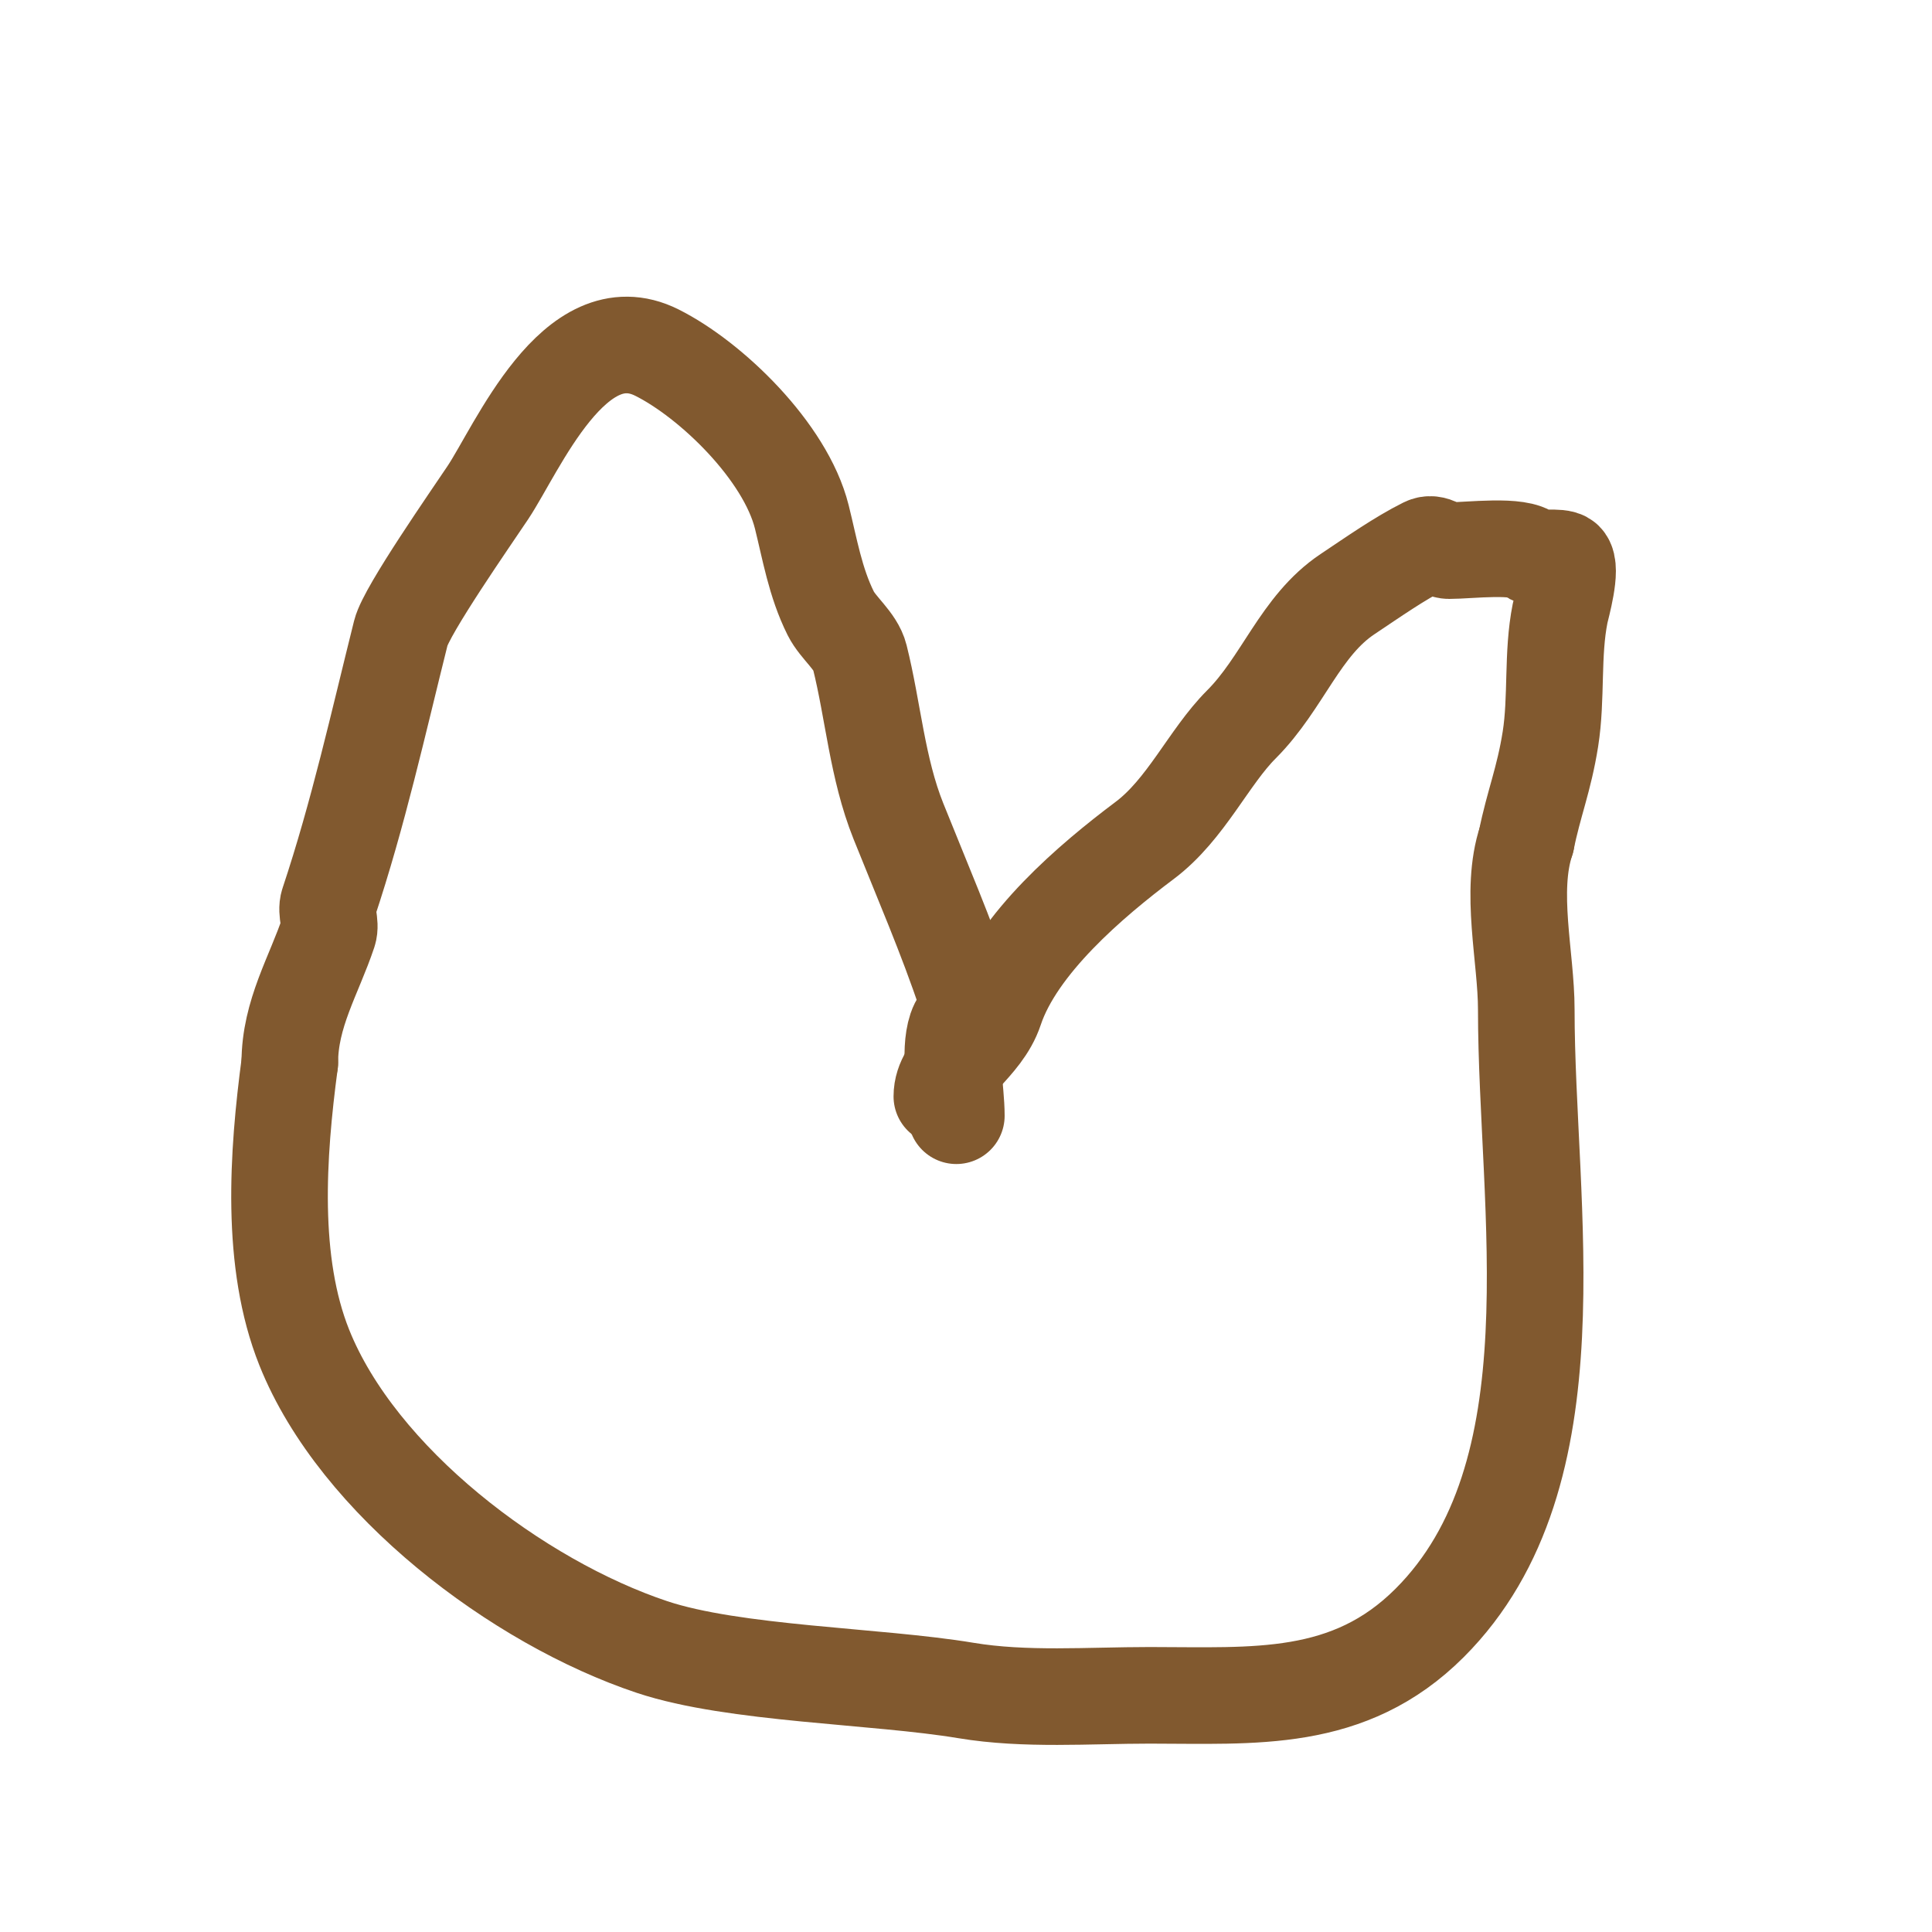
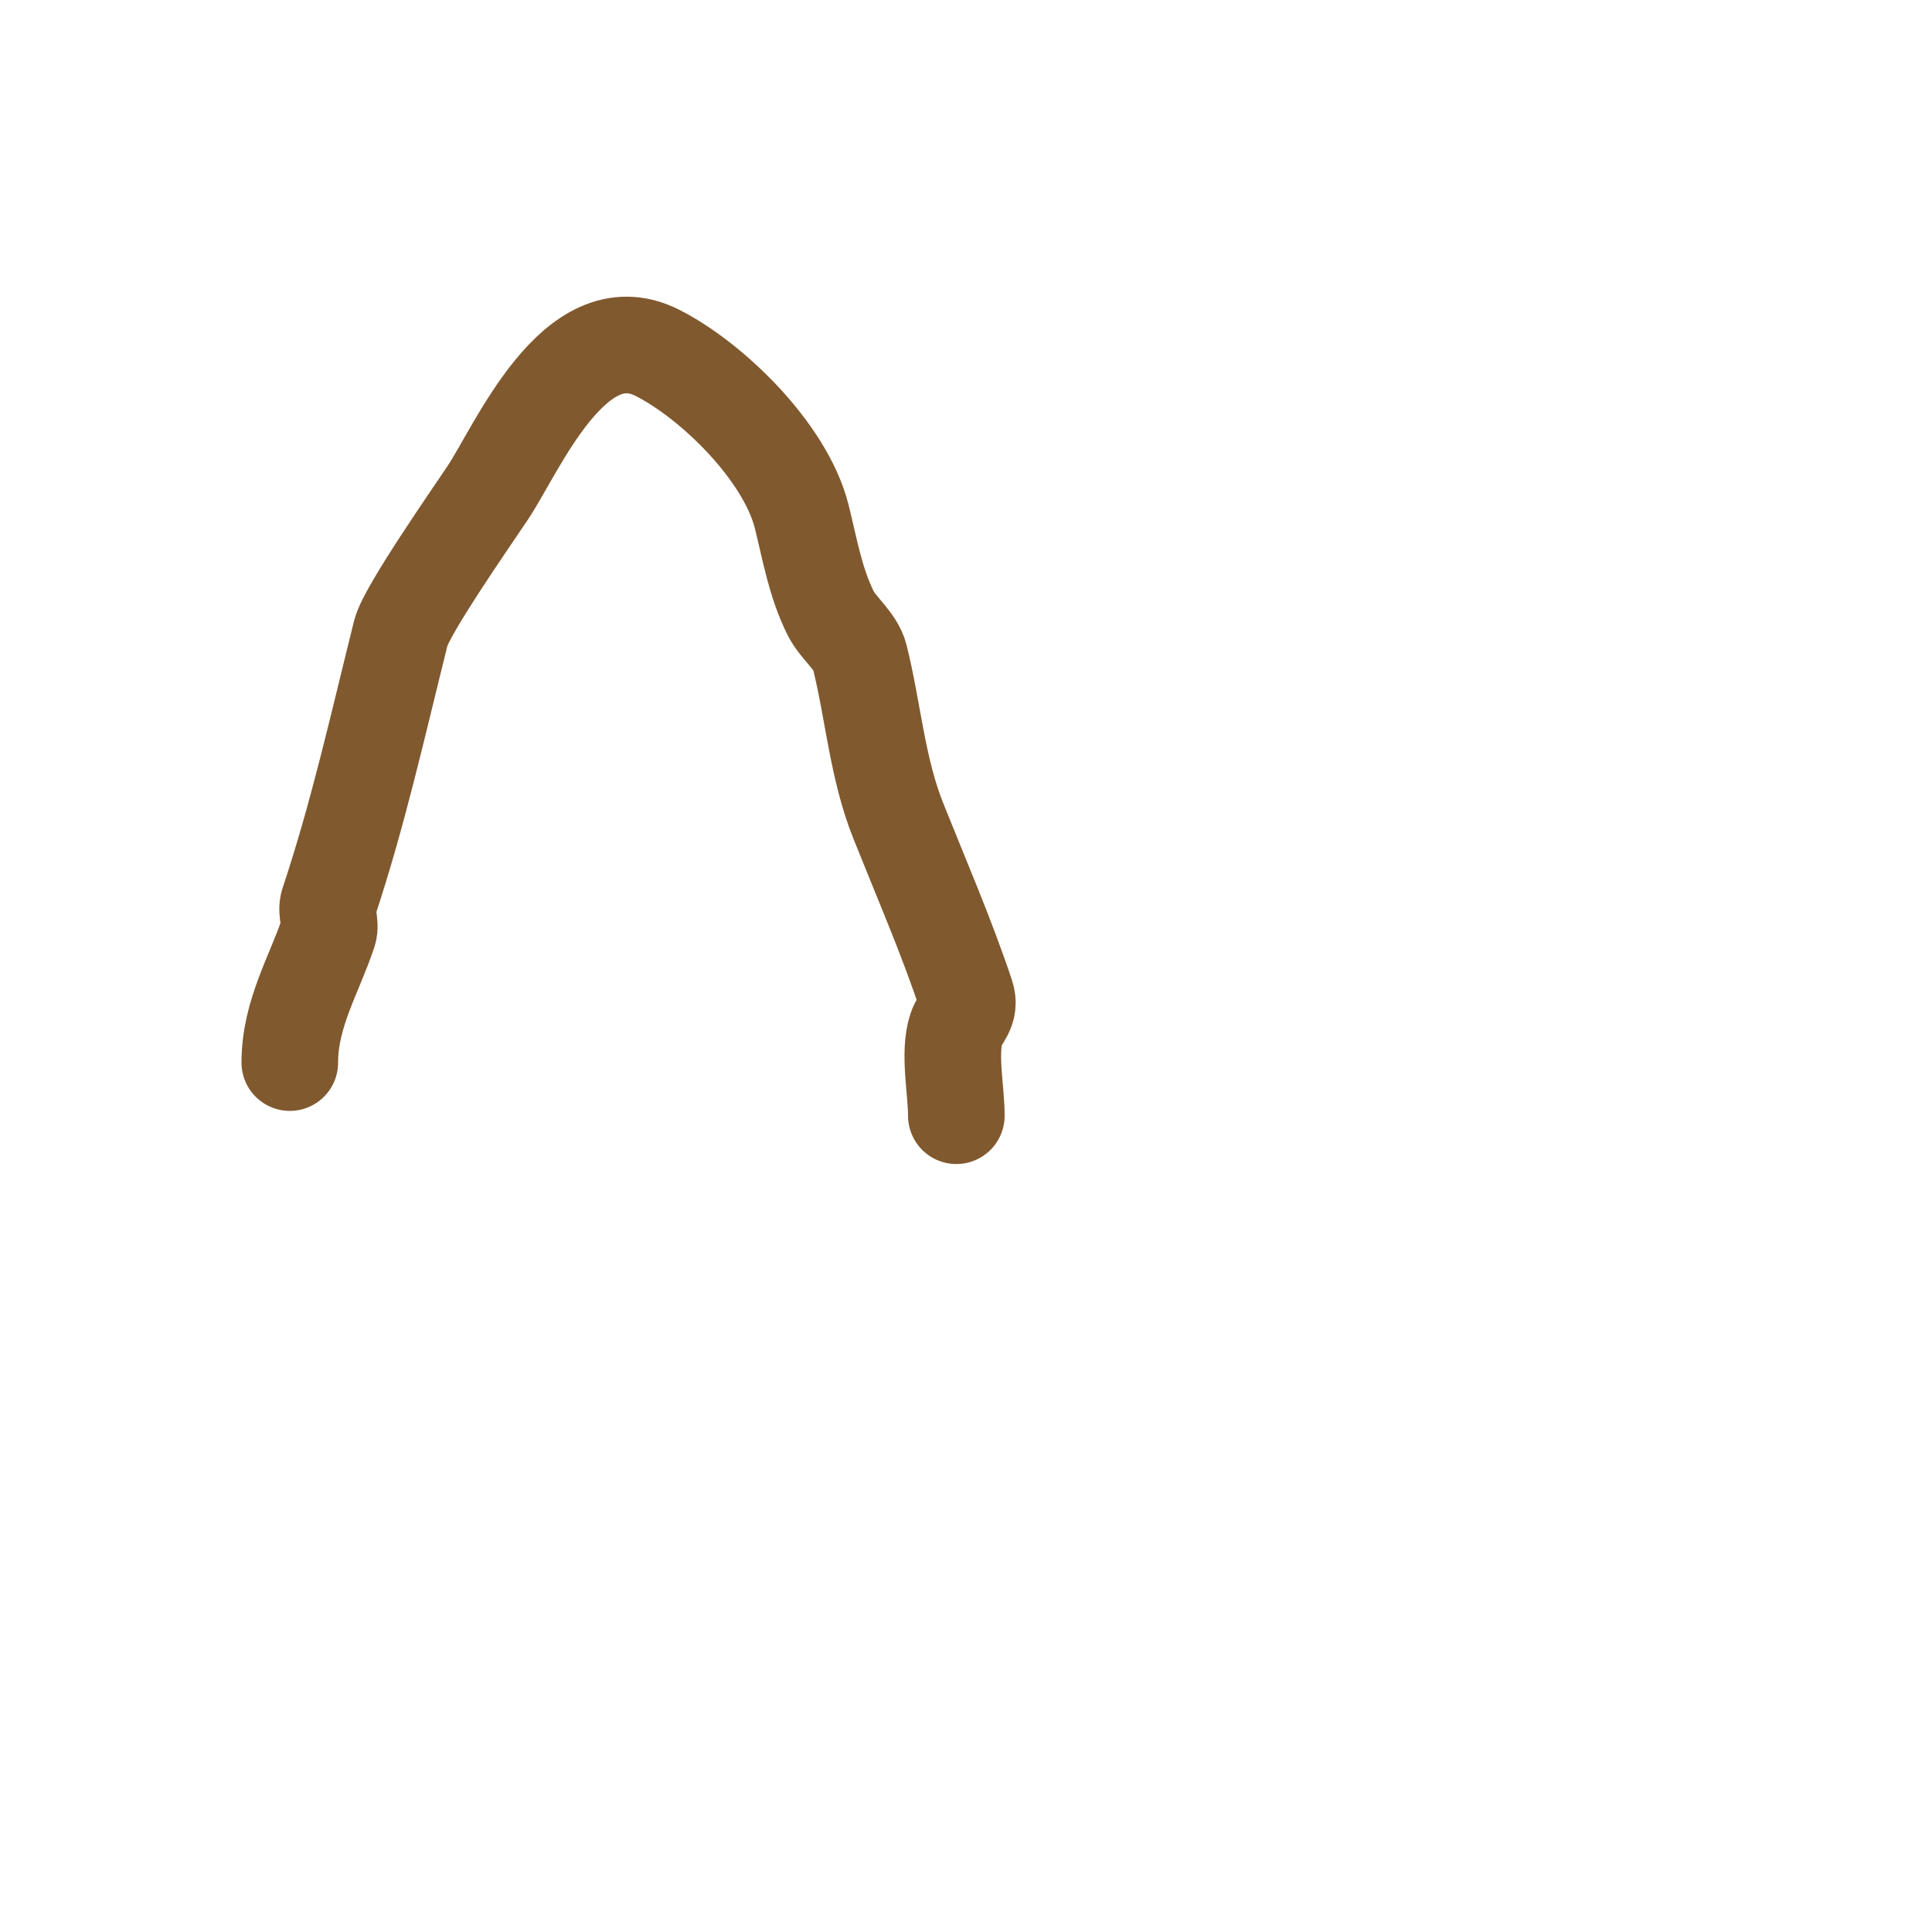
<svg xmlns="http://www.w3.org/2000/svg" viewBox="0 0 400 400" version="1.1">
  <g fill="none" stroke="#81592f" stroke-width="20" stroke-linecap="round" stroke-linejoin="round">
    <path d="M198,231c0,-5.303 -1.648,-13.056 0,-18c0.811,-2.434 3.073,-3.781 2,-7c-4.007,-12.022 -9.195,-23.988 -14,-36c-4.393,-10.983 -5.206,-22.822 -8,-34c-0.831,-3.326 -4.487,-5.975 -6,-9c-3.212,-6.424 -4.353,-13.414 -6,-20c-3.383,-13.531 -18.784,-28.392 -30,-34c-17.051,-8.526 -28.941,19.912 -35,29c-3.404,5.105 -16.841,24.364 -18,29c-4.693,18.772 -8.802,37.405 -15,56c-0.6,1.8 0.6,4.2 0,6c-2.955,8.866 -8,16.879 -8,27" />
-     <path d="M60,220c-2.549,19.118 -4.06,41.349 3,59c11.099,27.747 44.26,52.753 72,62c16.976,5.659 46.46,5.91 65,9c12.258,2.043 25.447,1 38,1c21.636,0 41.257,1.743 58,-15c30.8,-30.8 20,-85.875 20,-127c0,-10.788 -3.518,-24.447 0,-35" />
-     <path d="M316,174c1.51,-7.549 3.672,-12.592 5,-21c1.344,-8.514 0.311,-17.555 2,-26c0.25,-1.25 2.603,-9.397 1,-11c-1.031,-1.031 -5.969,0.031 -7,-1c-2.36,-2.36 -12.752,-1 -17,-1c-1.619,0 -3.041,-1.98 -5,-1c-5.269,2.634 -10.729,6.486 -16,10c-9.82,6.547 -13.4,18.4 -22,27c-6.742,6.742 -11.463,17.597 -20,24c-11.05,8.288 -26.459,21.377 -31,35c-2.585,7.756 -11,11.45 -11,18" />
  </g>
</svg>